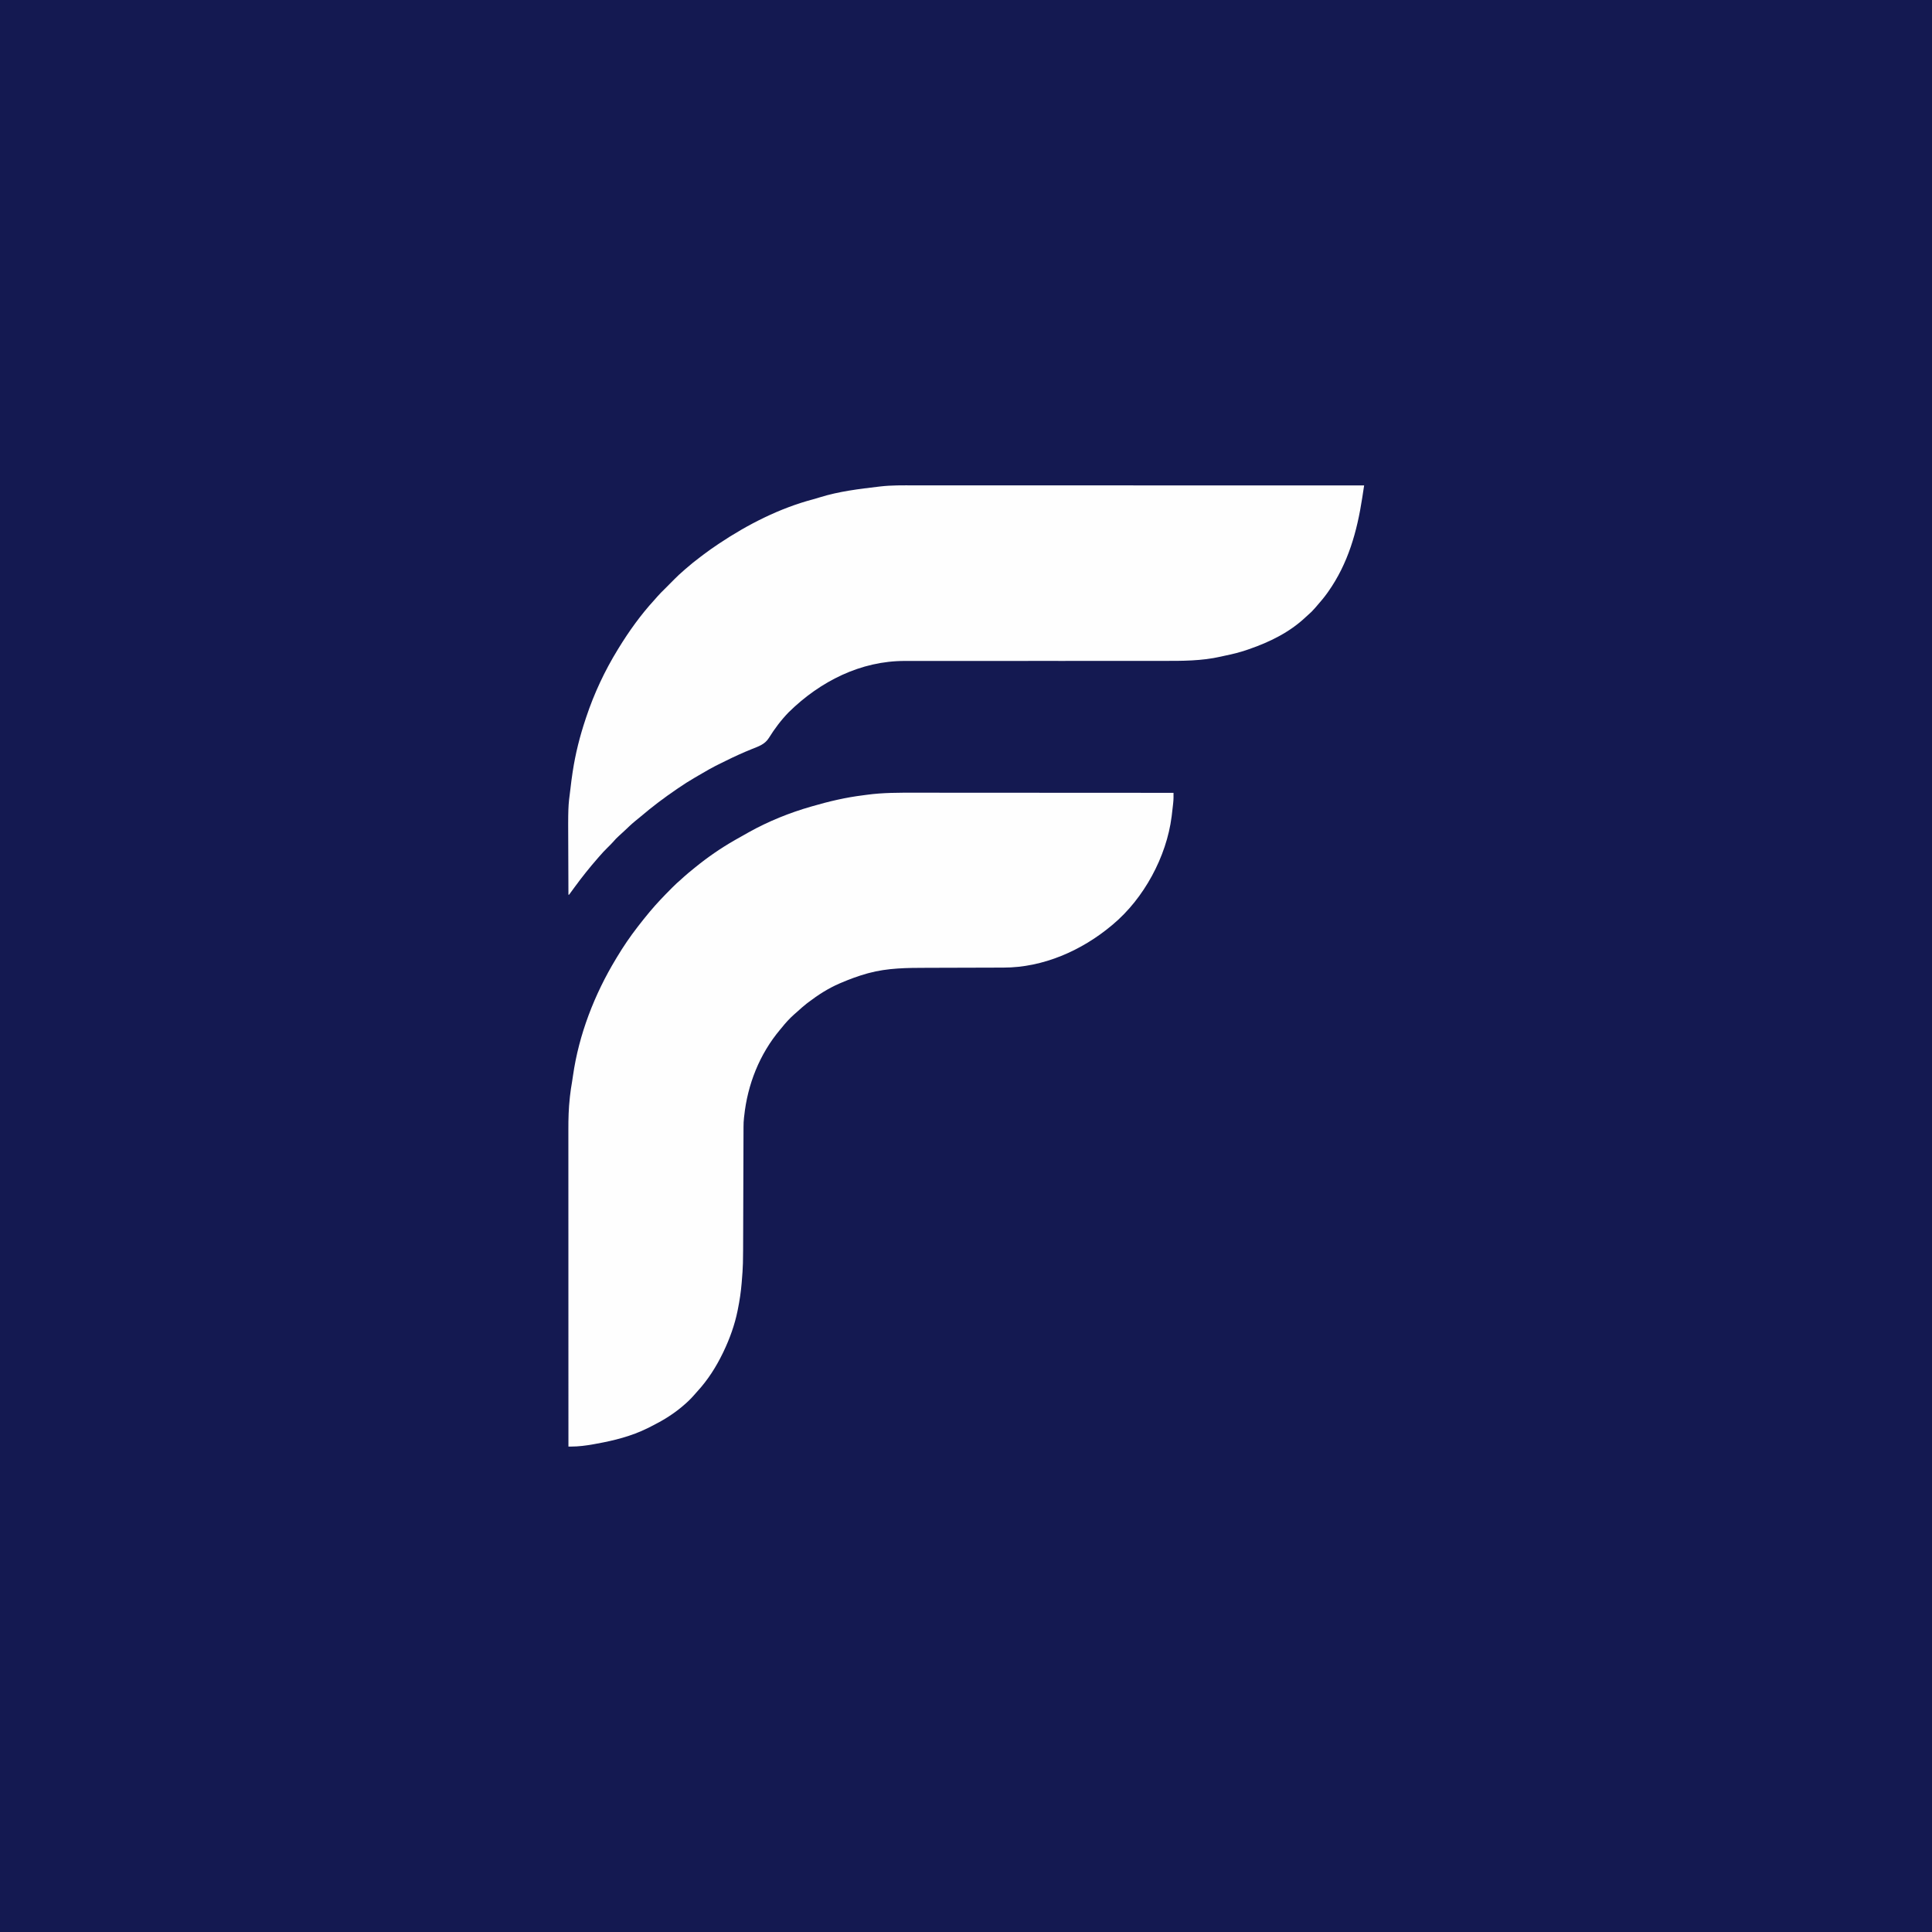
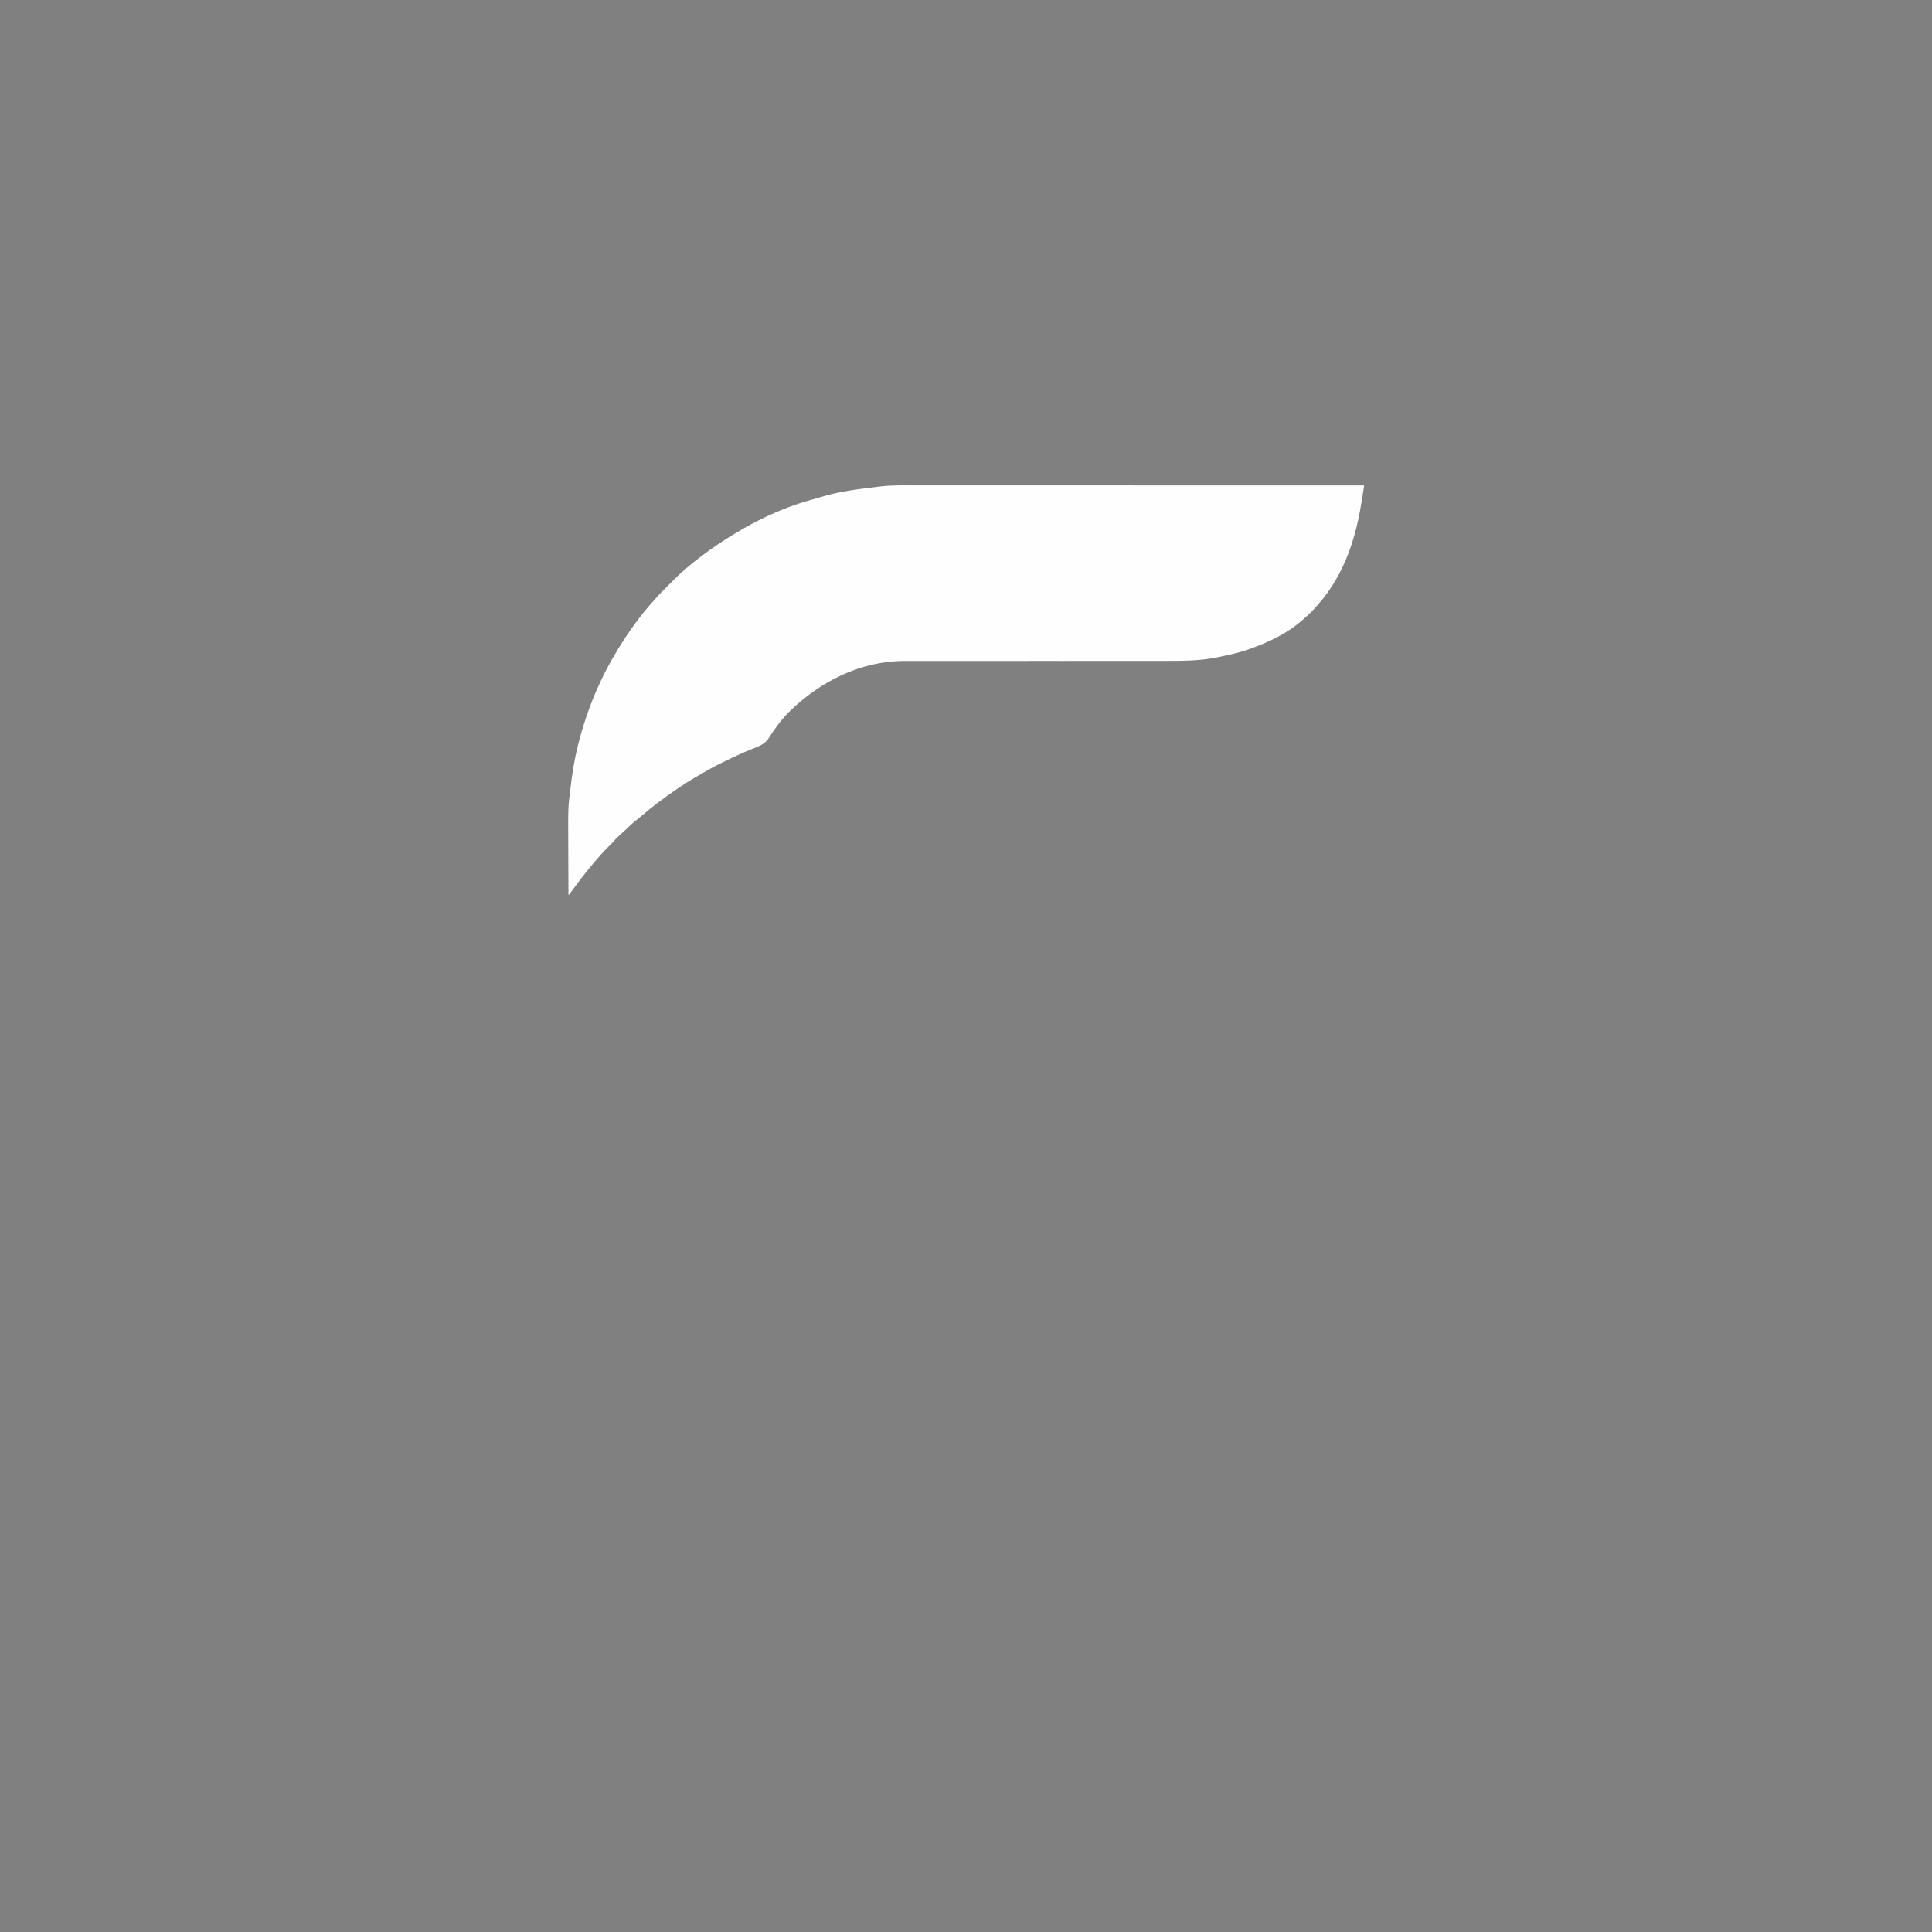
<svg xmlns="http://www.w3.org/2000/svg" version="1.1" width="3375" height="3375">
  <rect width="100%" height="100%" fill="#808080" stroke="none" />
-   <path d="M0 0 C1113.75 0 2227.5 0 3375 0 C3375 1113.75 3375 2227.5 3375 3375 C2261.25 3375 1147.5 3375 0 3375 C0 2261.25 0 1147.5 0 0 Z " fill="#141951" transform="translate(0,0)" />
-   <path d="M0 0 C6.066 0.009 12.133 0.006 18.199 0.004 C28.678 0.003 39.156 0.009 49.634 0.021 C60.608 0.033 71.582 0.04 82.556 0.042 C83.584 0.043 83.584 0.043 84.634 0.043 C88.117 0.043 91.6 0.044 95.083 0.045 C119.67 0.049 144.257 0.062 168.843 0.081 C192.709 0.1 216.575 0.114 240.441 0.122 C241.178 0.123 241.916 0.123 242.675 0.123 C250.081 0.126 257.487 0.128 264.893 0.131 C279.976 0.136 295.058 0.141 310.141 0.147 C310.834 0.148 311.528 0.148 312.242 0.148 C358.434 0.167 404.625 0.198 450.817 0.232 C450.823 1.992 450.827 3.751 450.831 5.51 C450.835 6.98 450.835 6.98 450.839 8.479 C450.814 11.624 450.597 14.706 450.266 17.834 C450.147 18.974 450.027 20.113 449.904 21.288 C449.234 27.273 448.55 33.255 447.817 39.232 C447.721 40.034 447.624 40.836 447.525 41.663 C438.641 111.766 399.034 184.865 344.817 230.232 C344.272 230.691 343.727 231.15 343.165 231.623 C290.516 275.783 223.02 305.567 153.76 305.519 C151.93 305.525 150.099 305.532 148.268 305.54 C144.363 305.555 140.457 305.564 136.552 305.568 C130.347 305.574 124.142 305.596 117.937 305.62 C104.751 305.669 91.565 305.701 78.379 305.732 C64.167 305.765 49.954 305.802 35.741 305.856 C30.597 305.876 25.453 305.891 20.309 305.897 C-14.1 305.936 -48.744 306.084 -82.183 315.232 C-83.03 315.464 -83.878 315.696 -84.751 315.934 C-100.338 320.28 -115.305 325.888 -130.183 332.232 C-130.974 332.568 -131.765 332.904 -132.58 333.251 C-152.206 341.715 -170.233 353.295 -187.183 366.232 C-188.168 366.984 -189.153 367.735 -190.168 368.509 C-195.244 372.49 -200.052 376.736 -204.816 381.084 C-206.909 382.984 -209.035 384.832 -211.183 386.67 C-219.733 394.153 -227.109 402.364 -234.183 411.232 C-234.89 412.071 -235.596 412.91 -236.324 413.775 C-272.365 456.623 -293.387 509.798 -299.183 565.232 C-299.263 565.853 -299.342 566.475 -299.424 567.115 C-300.122 572.782 -300.333 578.348 -300.335 584.054 C-300.339 585.003 -300.343 585.951 -300.347 586.928 C-300.36 590.084 -300.367 593.241 -300.373 596.398 C-300.381 598.67 -300.389 600.943 -300.398 603.216 C-300.416 608.104 -300.431 612.992 -300.444 617.879 C-300.464 625.634 -300.491 633.388 -300.52 641.142 C-300.56 652.038 -300.597 662.934 -300.631 673.831 C-300.633 674.521 -300.635 675.212 -300.637 675.924 C-300.651 680.119 -300.664 684.315 -300.677 688.51 C-300.696 694.769 -300.716 701.028 -300.735 707.287 C-300.738 707.971 -300.74 708.655 -300.742 709.36 C-300.778 720.852 -300.818 732.344 -300.861 743.835 C-300.884 750.267 -300.906 756.699 -300.923 763.131 C-301.09 826.042 -301.09 826.042 -303.433 854.607 C-303.495 855.376 -303.557 856.145 -303.621 856.937 C-304.882 872.218 -307.116 887.201 -310.183 902.232 C-310.366 903.152 -310.548 904.073 -310.736 905.021 C-315.697 929.541 -324.396 953.702 -335.183 976.232 C-335.661 977.23 -336.139 978.228 -336.631 979.257 C-348.326 1003.342 -362.922 1026.225 -381.097 1045.963 C-383.025 1048.06 -384.891 1050.196 -386.746 1052.357 C-392.717 1059.195 -399.225 1065.41 -406.183 1071.232 C-406.676 1071.649 -407.169 1072.067 -407.677 1072.497 C-424.237 1086.444 -442.317 1097.348 -461.669 1106.981 C-463.761 1108.022 -465.84 1109.082 -467.918 1110.15 C-496.011 1124.032 -526.503 1131.754 -557.183 1137.232 C-558.808 1137.534 -560.433 1137.836 -562.058 1138.138 C-575.131 1140.511 -588.555 1142.267 -601.855 1142.241 C-602.666 1142.239 -603.476 1142.238 -604.311 1142.237 C-604.929 1142.235 -605.547 1142.234 -606.183 1142.232 C-606.2 1087.696 -606.216 1033.159 -606.226 978.623 C-606.226 977.815 -606.226 977.007 -606.226 976.175 C-606.229 958.616 -606.232 941.057 -606.234 923.499 C-606.235 914.887 -606.237 906.276 -606.238 897.664 C-606.238 896.807 -606.238 895.95 -606.238 895.068 C-606.243 867.319 -606.25 839.57 -606.259 811.821 C-606.269 783.293 -606.275 754.765 -606.277 726.237 C-606.277 722.203 -606.278 718.169 -606.278 714.134 C-606.278 713.34 -606.278 712.546 -606.278 711.728 C-606.279 698.975 -606.284 686.222 -606.29 673.468 C-606.296 660.63 -606.298 647.792 -606.297 634.955 C-606.296 628.005 -606.297 621.056 -606.302 614.107 C-606.307 607.734 -606.307 601.362 -606.304 594.989 C-606.304 592.694 -606.305 590.399 -606.308 588.104 C-606.332 569.699 -605.86 551.409 -603.808 533.107 C-603.678 531.918 -603.548 530.73 -603.414 529.505 C-602.49 521.319 -601.316 513.211 -599.863 505.103 C-599.239 501.548 -598.722 497.998 -598.246 494.42 C-587.986 422.519 -560.692 352.189 -523.183 290.232 C-522.649 289.34 -522.114 288.447 -521.564 287.528 C-510.5 269.076 -498.387 251.225 -485.183 234.232 C-484.757 233.683 -484.331 233.134 -483.893 232.568 C-477.776 224.692 -471.57 216.892 -465.183 209.232 C-464.755 208.717 -464.327 208.203 -463.885 207.673 C-452.181 193.659 -439.564 180.538 -426.683 167.607 C-425.859 166.778 -425.034 165.949 -424.185 165.095 C-419.345 160.267 -414.366 155.687 -409.183 151.232 C-407.575 149.778 -405.971 148.32 -404.371 146.857 C-399.121 142.126 -393.687 137.662 -388.183 133.232 C-387.05 132.307 -385.917 131.381 -384.785 130.455 C-363.291 112.96 -340.241 96.998 -316.183 83.232 C-315.329 82.741 -314.475 82.251 -313.595 81.745 C-306.817 77.86 -300.008 74.033 -293.183 70.232 C-292.082 69.613 -292.082 69.613 -290.959 68.982 C-257.236 50.105 -219.287 34.769 -182.183 24.232 C-181.361 23.993 -180.538 23.754 -179.691 23.508 C-150.708 15.093 -121.77 8.264 -91.817 4.564 C-89.589 4.283 -87.364 3.984 -85.14 3.67 C-56.842 -0.213 -28.497 -0.052 0 0 Z " fill="#FEFEFE" transform="translate(1599.183,1384.768)" />
  <path d="M0 0 C4.198 0.003 8.395 0.001 12.593 -0.001 C19.931 -0.003 27.268 -0.001 34.606 0.003 C45.517 0.009 56.427 0.009 67.338 0.009 C85.696 0.007 104.054 0.011 122.412 0.017 C140.579 0.022 158.746 0.026 176.912 0.027 C178.609 0.027 178.609 0.027 180.34 0.028 C186.085 0.028 191.831 0.028 197.576 0.029 C238.228 0.031 278.879 0.037 319.531 0.047 C359.014 0.056 398.498 0.063 437.981 0.067 C439.198 0.067 440.416 0.068 441.671 0.068 C453.902 0.069 466.133 0.07 478.364 0.072 C503.278 0.074 528.192 0.077 553.106 0.08 C554.251 0.08 555.396 0.08 556.576 0.08 C633.013 0.09 709.45 0.105 785.887 0.122 C785.077 5.41 784.266 10.697 783.454 15.985 C783.179 17.777 782.904 19.569 782.63 21.361 C773.546 80.653 757.967 136.549 722.887 186.122 C722.489 186.686 722.091 187.25 721.682 187.83 C716.008 195.794 709.698 203.196 703.264 210.546 C702.042 211.944 700.833 213.353 699.625 214.763 C696.007 218.943 692.272 222.709 688.043 226.271 C686.53 227.57 685.053 228.913 683.606 230.286 C655.846 256.589 620.707 273.795 584.887 286.122 C583.907 286.463 582.926 286.803 581.916 287.154 C568.981 291.604 555.98 294.897 542.57 297.572 C540.145 298.069 537.738 298.611 535.328 299.177 C502.137 306.782 467.952 306.713 434.105 306.627 C427.835 306.616 421.564 306.628 415.294 306.637 C404.471 306.65 393.649 306.649 382.826 306.639 C367.154 306.623 351.482 306.634 335.81 306.65 C328.473 306.658 321.135 306.664 313.797 306.67 C313.063 306.671 312.329 306.672 311.573 306.672 C294.181 306.686 276.789 306.687 259.398 306.686 C258.638 306.686 257.879 306.686 257.097 306.686 C250.177 306.686 243.256 306.686 236.335 306.685 C219.364 306.684 202.392 306.686 185.421 306.688 C184.66 306.689 183.899 306.689 183.115 306.689 C165.718 306.692 148.322 306.697 130.925 306.711 C130.193 306.712 129.46 306.712 128.706 306.713 C121.391 306.719 114.077 306.725 106.763 306.732 C91.11 306.746 75.458 306.752 59.805 306.741 C48.405 306.732 37.006 306.734 25.606 306.746 C19.444 306.752 13.282 306.753 7.12 306.741 C1.465 306.73 -4.19 306.733 -9.845 306.747 C-11.875 306.749 -13.906 306.747 -15.936 306.738 C-93.622 306.442 -164.521 342.557 -219.113 396.122 C-232.325 409.612 -243.973 425.148 -253.925 441.185 C-261.072 452.519 -271.68 455.824 -283.589 460.606 C-299.349 466.956 -314.677 473.932 -329.878 481.514 C-332.896 483.015 -335.925 484.489 -338.961 485.954 C-351.801 492.195 -364.112 499.187 -376.373 506.496 C-378.865 507.975 -381.368 509.435 -383.879 510.884 C-393.212 516.278 -402.217 522.036 -411.113 528.122 C-412.399 528.995 -413.686 529.867 -414.972 530.739 C-436.596 545.45 -457.372 561.086 -477.286 578.047 C-480.599 580.863 -483.96 583.603 -487.363 586.31 C-493.891 591.616 -499.92 597.447 -506.011 603.243 C-509.368 606.433 -512.781 609.542 -516.238 612.622 C-519.771 615.812 -522.917 619.087 -525.972 622.728 C-529.047 626.167 -532.335 629.379 -535.613 632.622 C-540.662 637.633 -545.528 642.68 -550.113 648.122 C-551.047 649.195 -551.984 650.267 -552.922 651.337 C-567.032 667.458 -580.291 684.061 -592.937 701.349 C-593.58 702.226 -594.222 703.102 -594.884 704.006 C-596.146 705.728 -597.404 707.453 -598.658 709.18 C-599.224 709.955 -599.791 710.73 -600.375 711.529 C-600.88 712.223 -601.384 712.917 -601.905 713.632 C-602.303 714.124 -602.702 714.616 -603.113 715.122 C-603.443 715.122 -603.773 715.122 -604.113 715.122 C-604.208 696.681 -604.277 678.24 -604.32 659.799 C-604.341 651.231 -604.368 642.664 -604.415 634.096 C-604.798 561.797 -604.798 561.797 -600.6 529.829 C-600.013 525.364 -599.501 520.893 -598.989 516.419 C-598.455 511.973 -597.79 507.548 -597.113 503.122 C-596.88 501.561 -596.88 501.561 -596.643 499.967 C-591.904 468.716 -584.143 438.083 -574.113 408.122 C-573.703 406.889 -573.294 405.655 -572.872 404.384 C-559.21 363.431 -540.696 323.915 -518.113 287.122 C-517.61 286.298 -517.107 285.474 -516.589 284.625 C-498.303 254.789 -477.734 226.063 -454.054 200.247 C-452.199 198.217 -450.403 196.147 -448.613 194.06 C-444.667 189.526 -440.395 185.336 -436.113 181.122 C-432.907 177.928 -429.719 174.717 -426.531 171.505 C-424.787 169.752 -423.044 168 -421.3 166.247 C-420.436 165.375 -419.572 164.502 -418.681 163.603 C-413.656 158.558 -408.525 153.746 -403.113 149.122 C-401.956 148.101 -400.801 147.078 -399.648 146.052 C-391.07 138.483 -382.194 131.422 -373.038 124.567 C-371.329 123.284 -369.629 121.992 -367.933 120.693 C-359.857 114.543 -351.54 108.777 -343.113 103.122 C-342.36 102.617 -341.607 102.111 -340.832 101.591 C-290.823 68.179 -234.814 39.7 -176.429 24.294 C-172.625 23.284 -168.878 22.129 -165.123 20.949 C-131.319 10.399 -96.15 6.252 -61.113 2.122 C-60.086 1.999 -60.086 1.999 -59.038 1.873 C-39.458 -0.403 -19.681 -0.022 0 0 Z " fill="#FEFEFE" transform="translate(1597.113,847.878)" />
</svg>